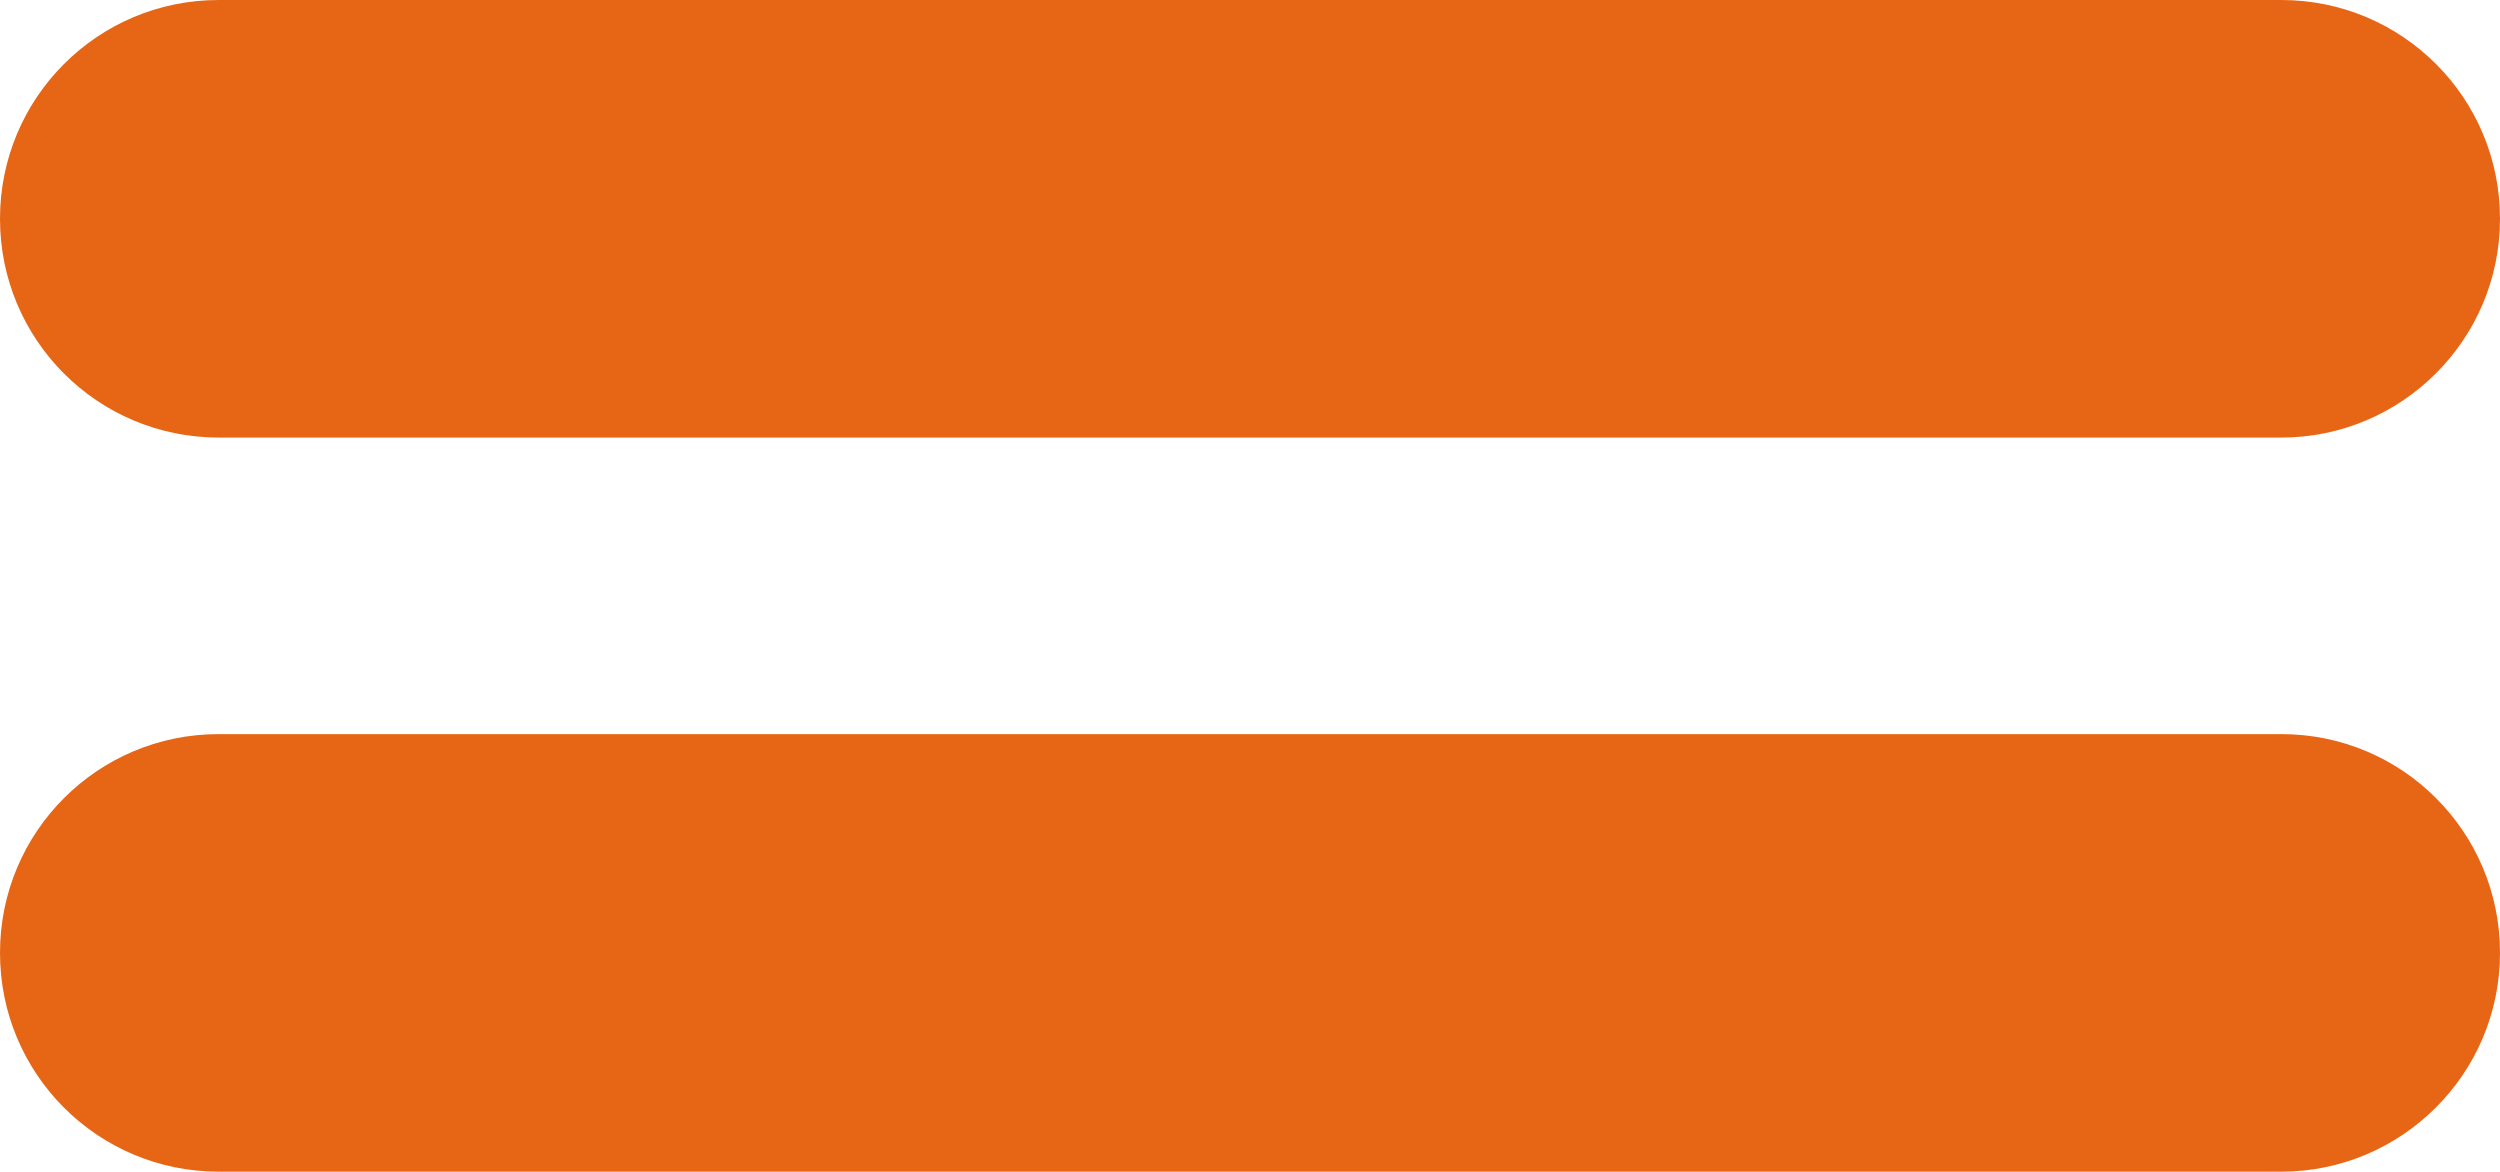
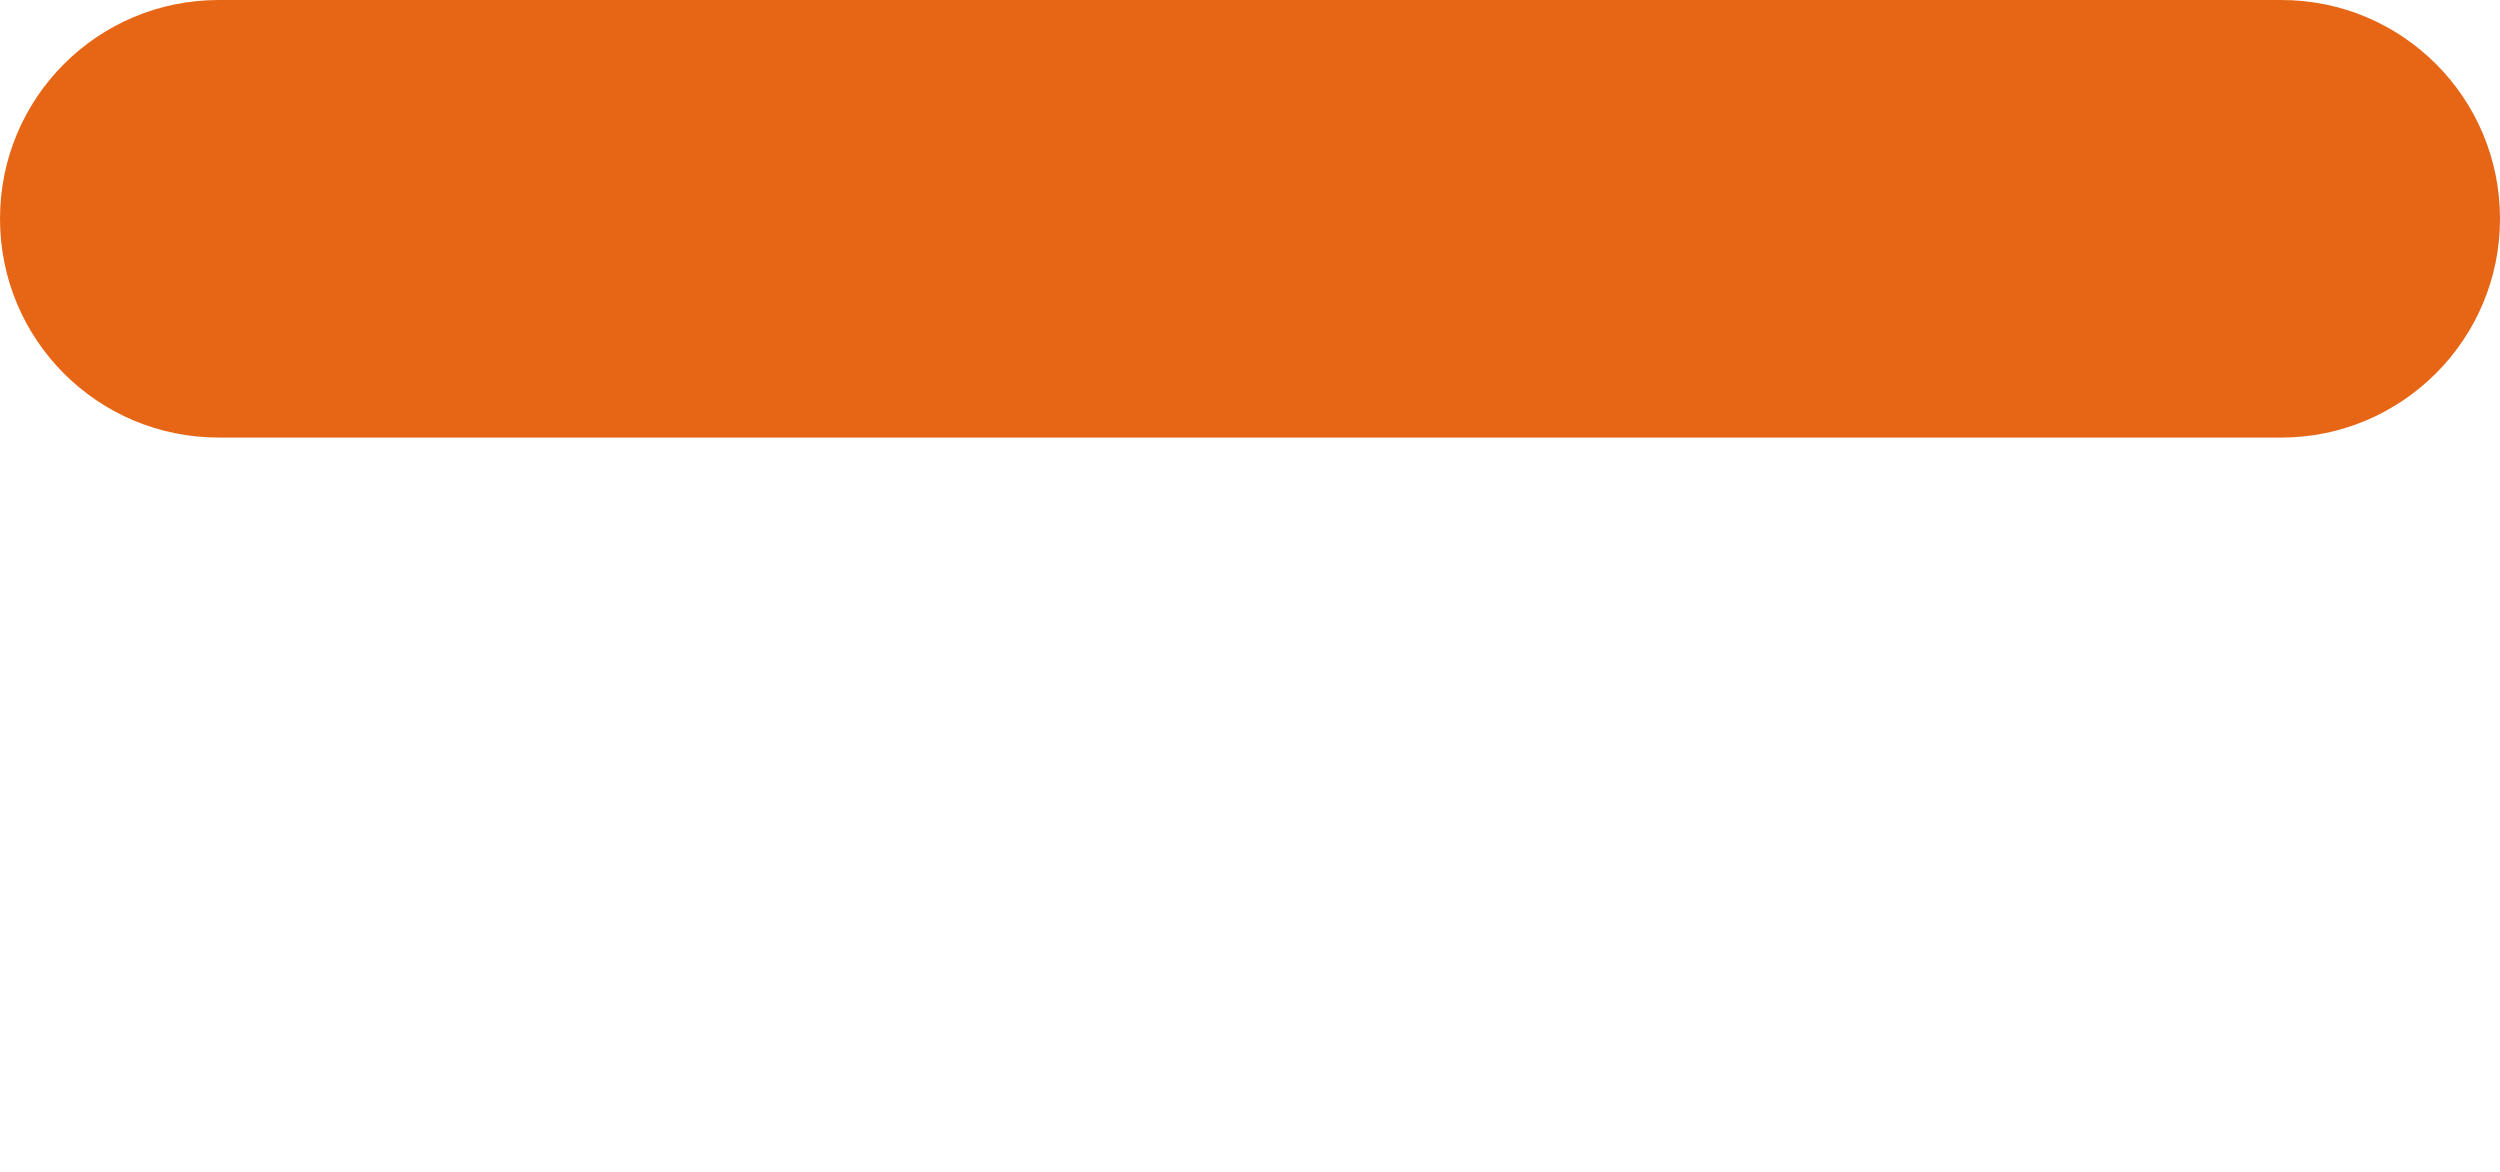
<svg xmlns="http://www.w3.org/2000/svg" xmlns:xlink="http://www.w3.org/1999/xlink" version="1.0" id="Laag_1" x="0" y="0" viewBox="0 0 34.28 16.07" style="enable-background:new 0 0 34.28 16.07" xml:space="preserve">
  <style>.st0{fill:#e76615}</style>
  <g id="Group_223">
    <defs>
      <rect id="SVGID_1_" width="34.28" height="6" />
    </defs>
    <clipPath id="SVGID_00000099644068577419632160000006881862239325821082_">
      <use xlink:href="#SVGID_1_" style="overflow:visible" />
    </clipPath>
    <g id="Group_222" style="clip-path:url(#SVGID_00000099644068577419632160000006881862239325821082_)">
      <path id="Path_449" class="st0" d="M31.28 6H3C1.34 6 0 4.66 0 3s1.34-3 3-3h28.28c1.66 0 3 1.34 3 3s-1.35 3-3 3" />
    </g>
  </g>
  <g transform="translate(0 10.066)" id="Group_224">
    <defs>
      <rect id="SVGID_00000100365934733502211350000002973821978203759268_" y="0" width="34.28" height="6" />
    </defs>
    <clipPath id="SVGID_00000161605952675224234850000016131677561678685598_">
      <use xlink:href="#SVGID_00000100365934733502211350000002973821978203759268_" style="overflow:visible" />
    </clipPath>
    <g id="Group_222-2" style="clip-path:url(#SVGID_00000161605952675224234850000016131677561678685598_)">
-       <path id="Path_449-2" class="st0" d="M31.28 6H3C1.34 6 0 4.66 0 3s1.34-3 3-3h28.28c1.66 0 3 1.34 3 3s-1.35 3-3 3" />
-     </g>
+       </g>
  </g>
</svg>